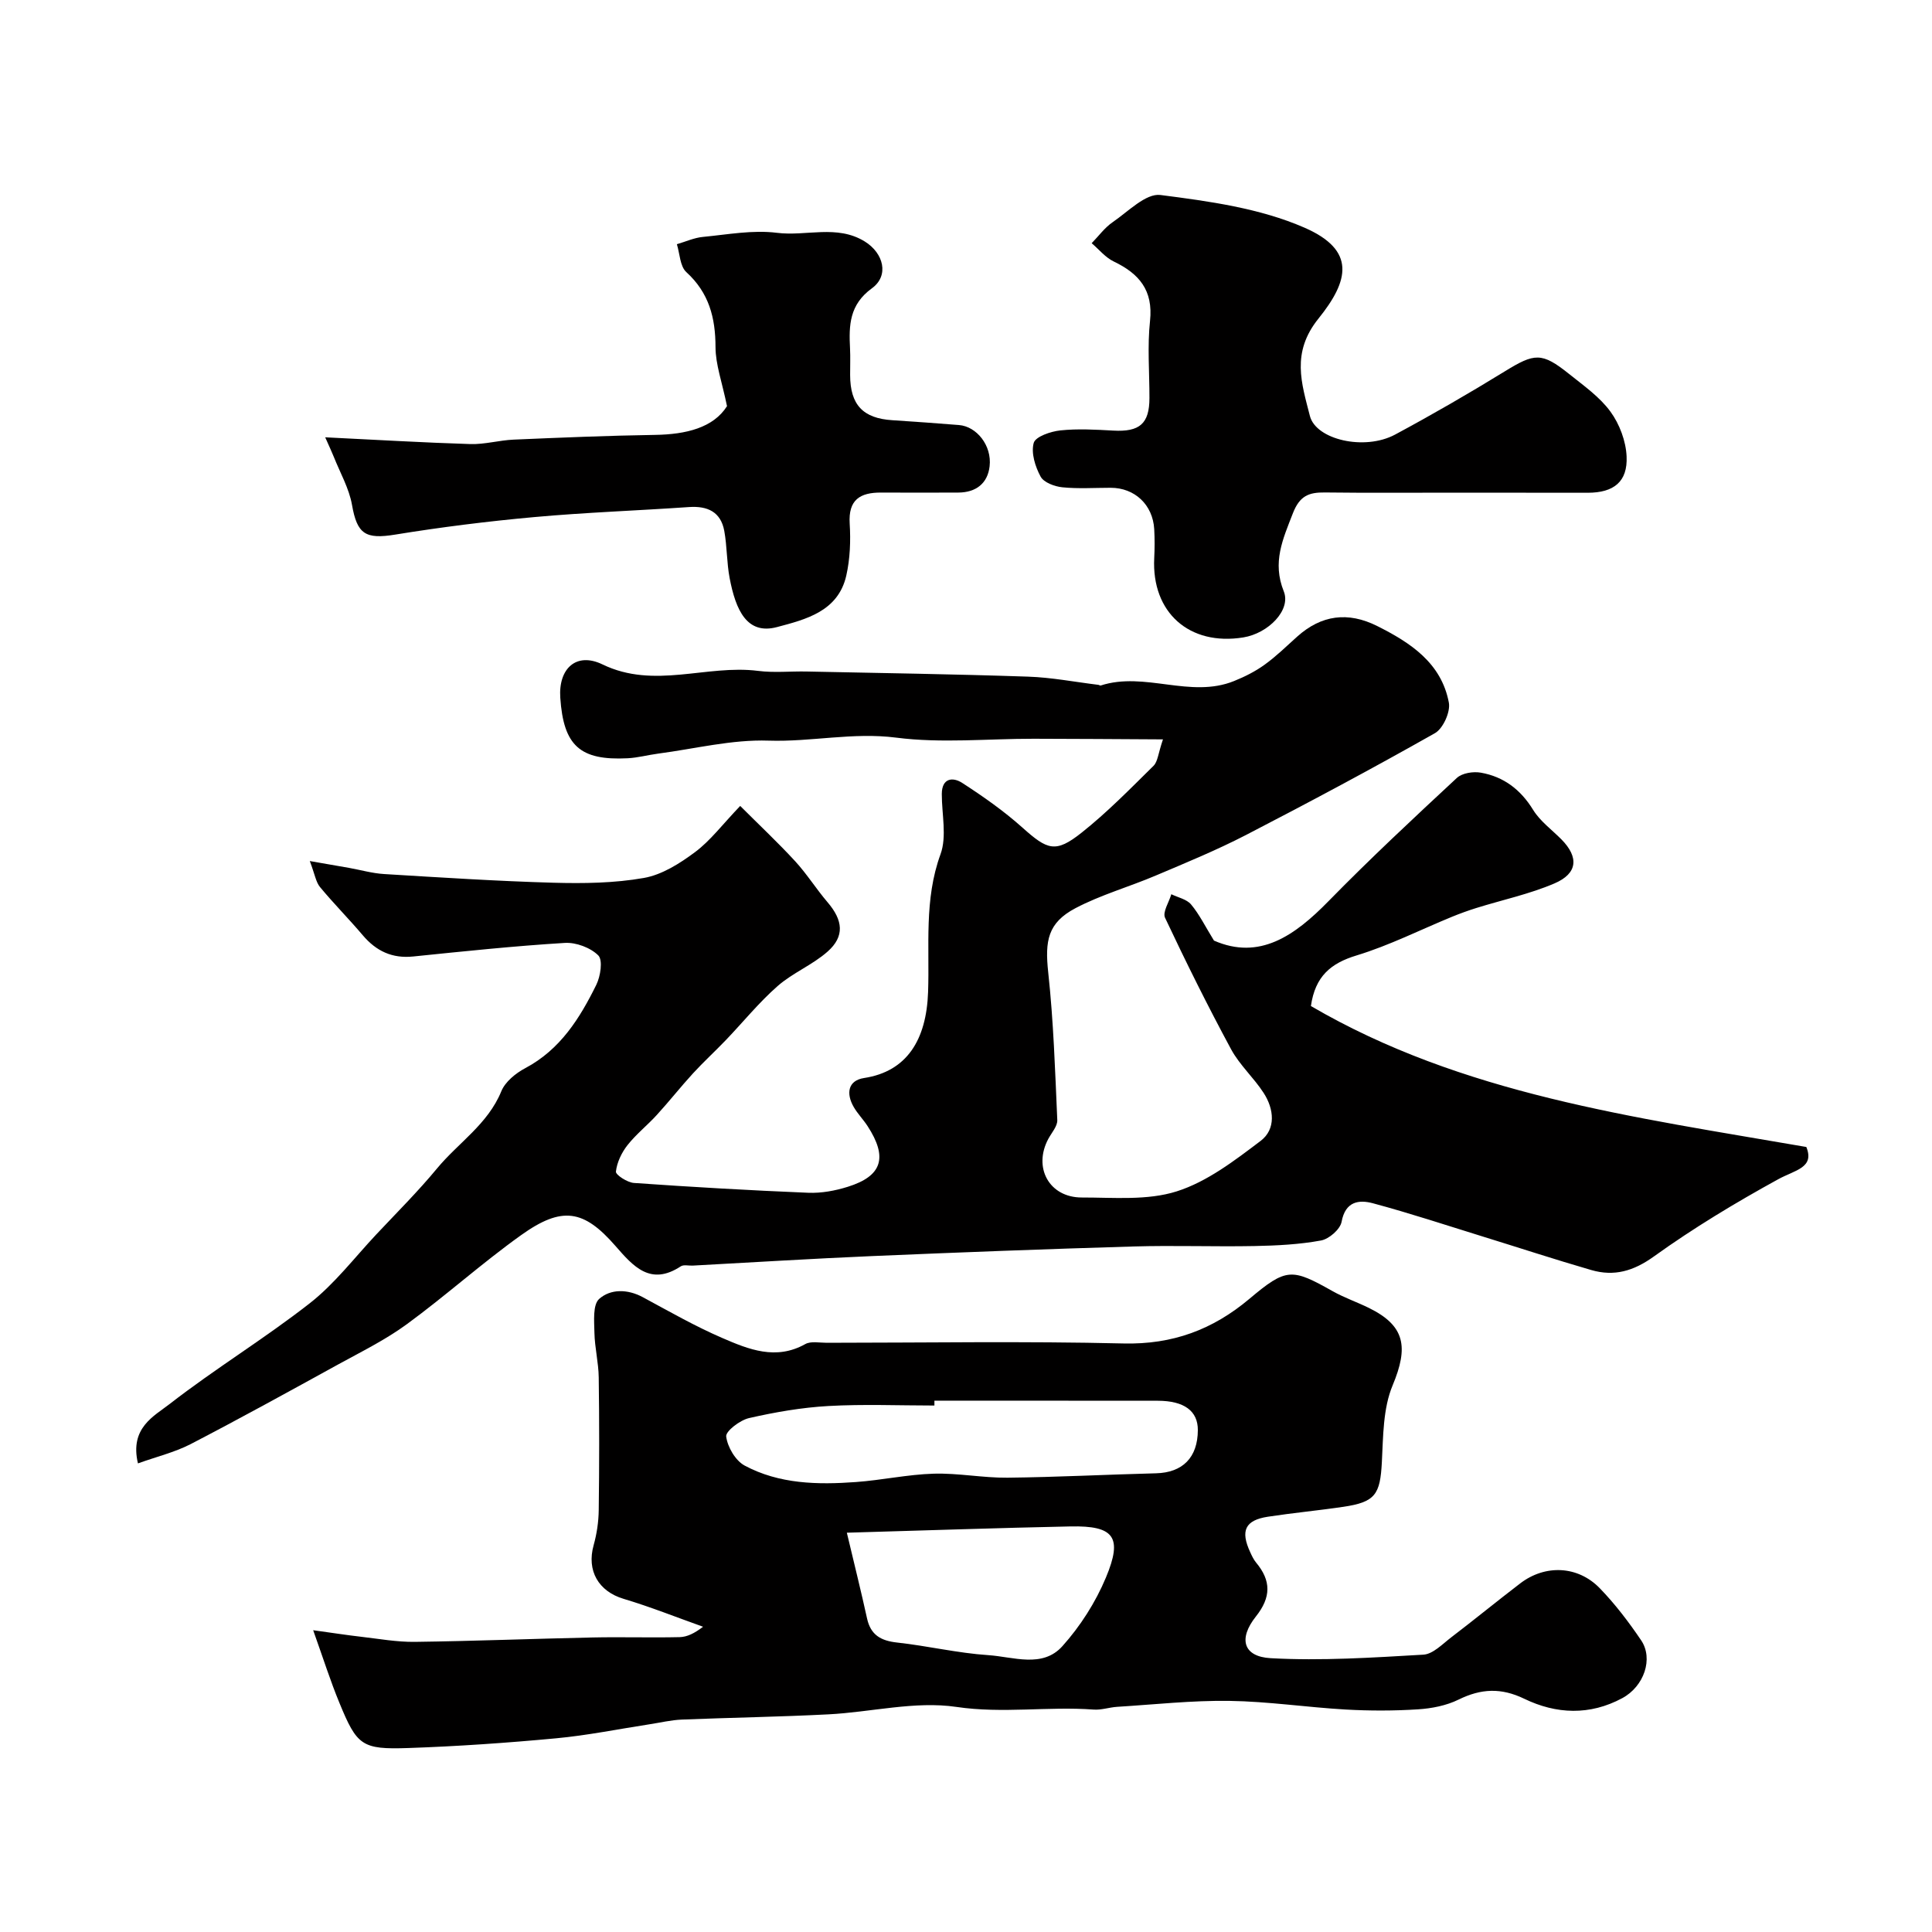
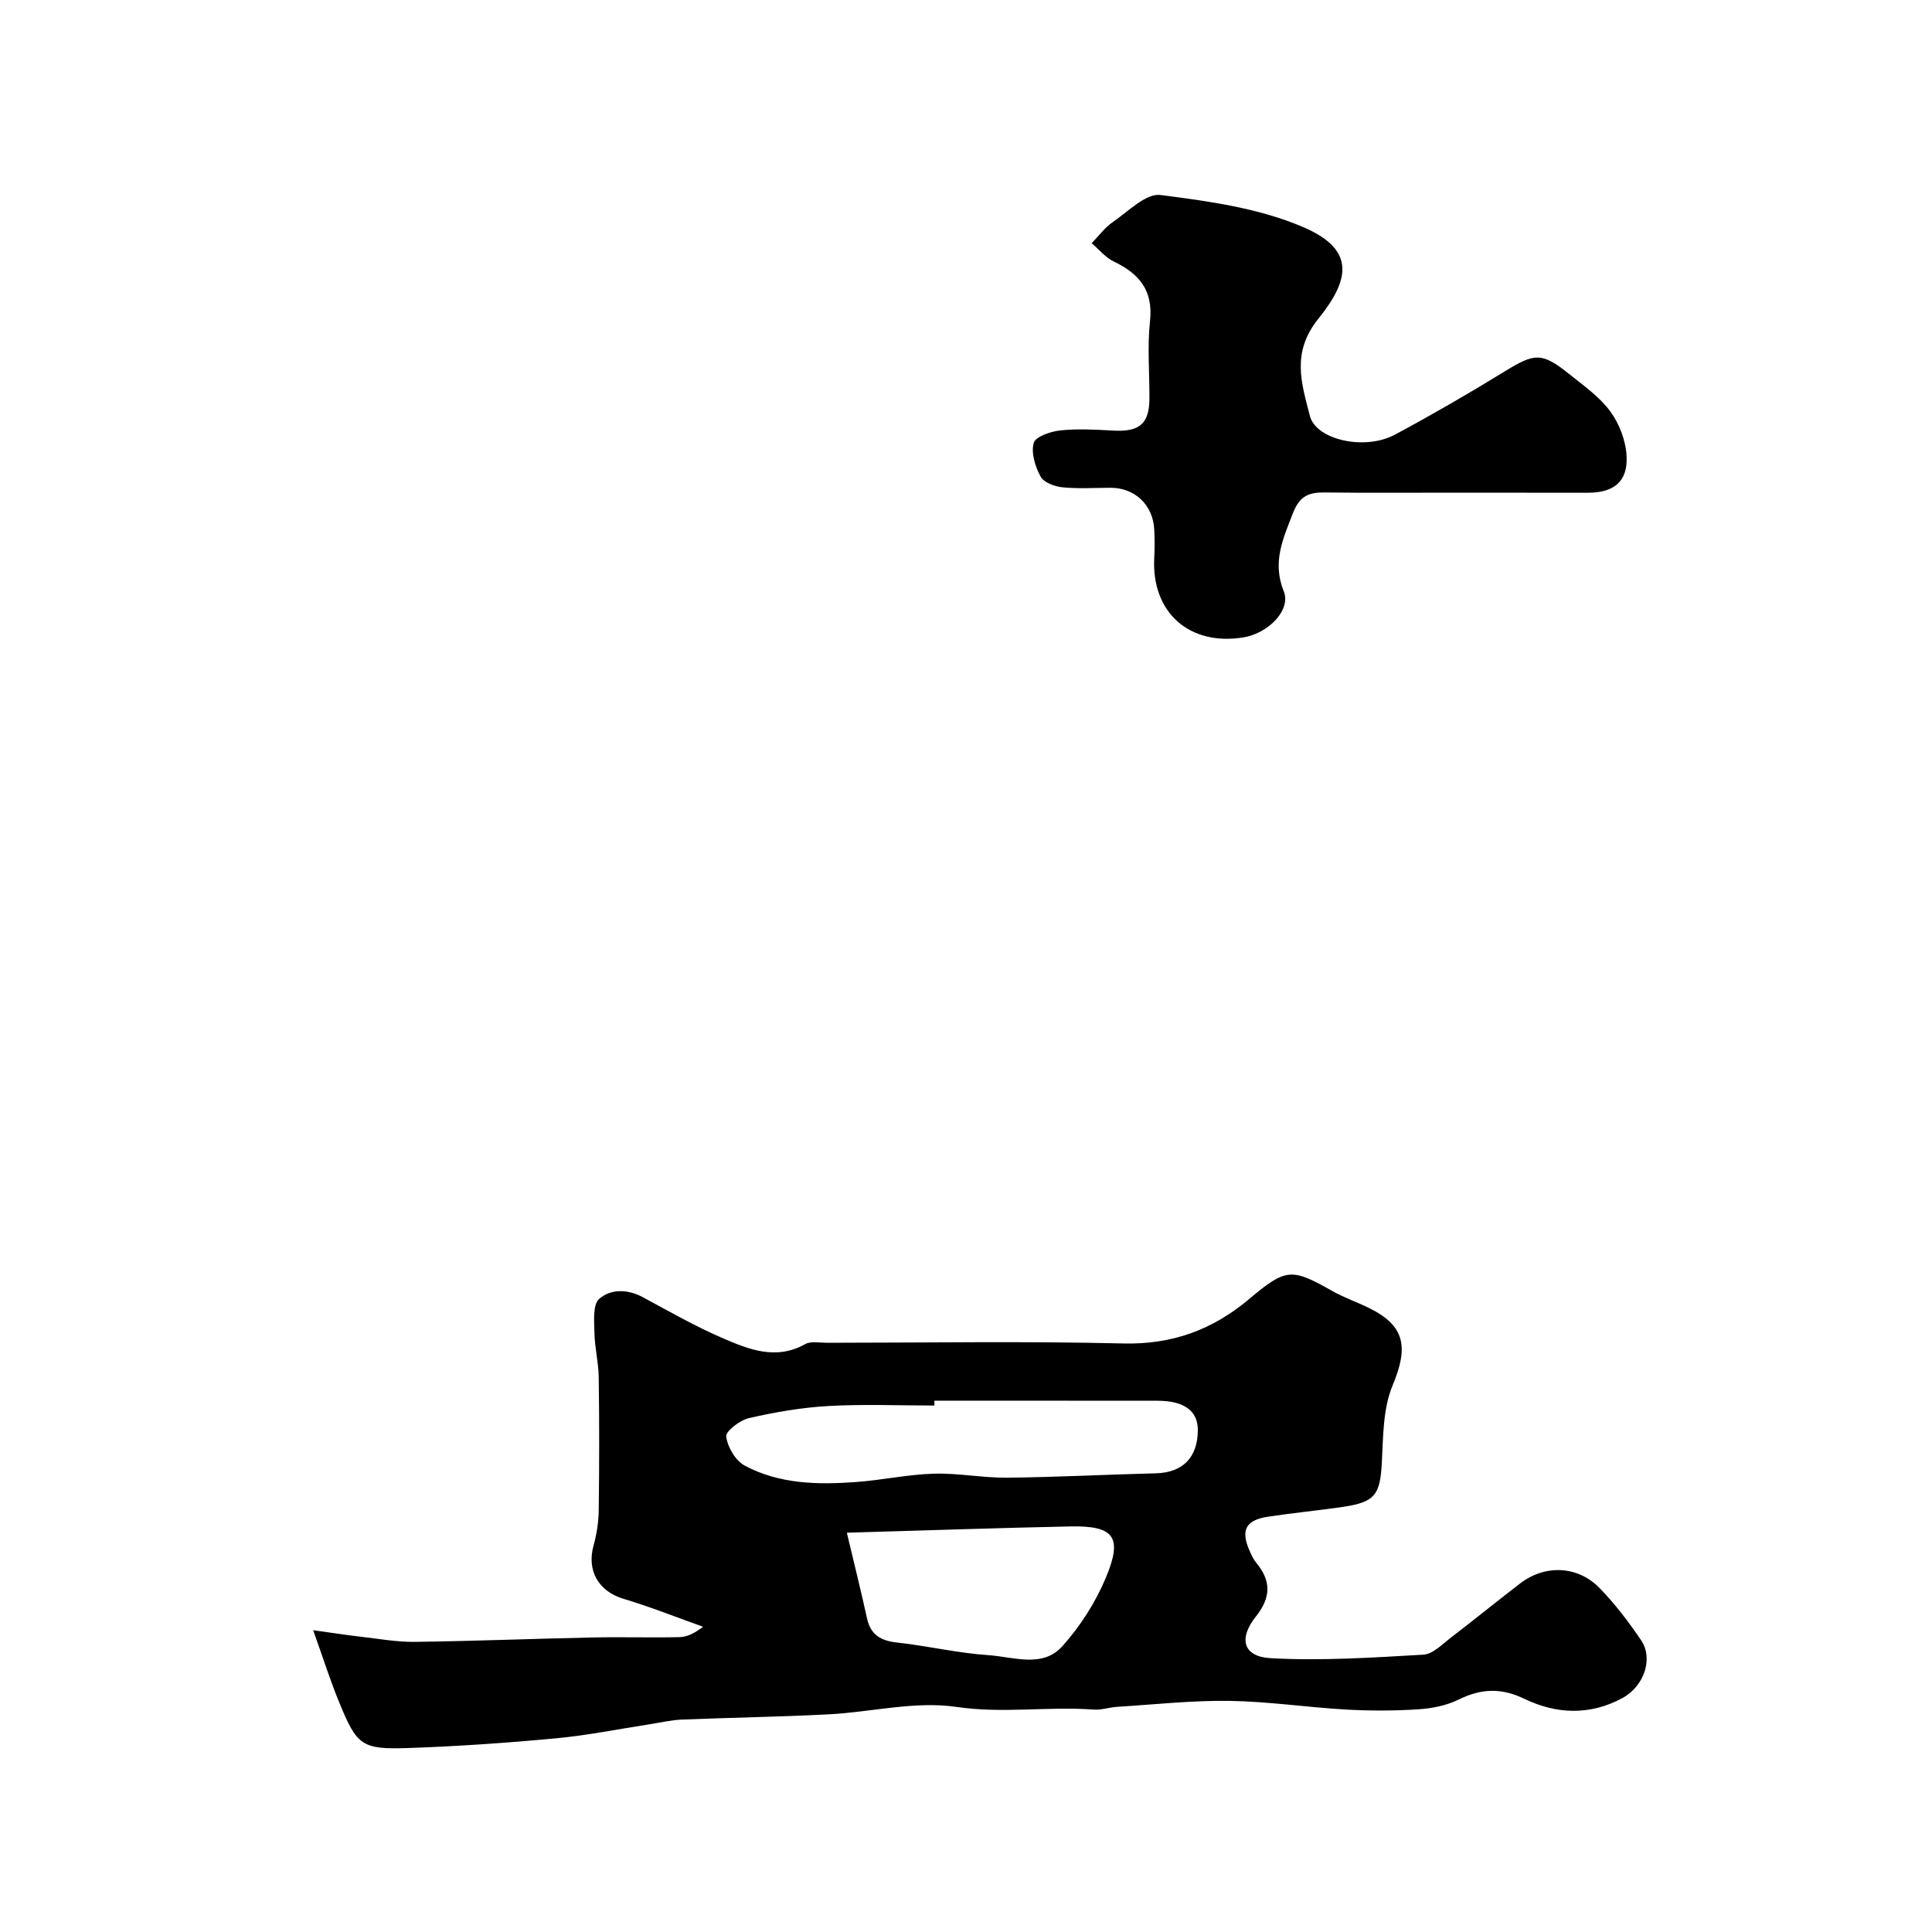
<svg xmlns="http://www.w3.org/2000/svg" enable-background="new 0 0 400 400" viewBox="0 0 400 400">
  <g fill="#010000">
-     <path d="m28.56 302.98c-1.74-7.37 3.33-9.78 6.58-12.31 9.39-7.3 19.63-13.52 29-20.85 5.15-4.03 9.24-9.42 13.76-14.24 4.24-4.51 8.64-8.9 12.58-13.66 4.41-5.33 10.53-9.17 13.31-15.98.8-1.97 2.98-3.74 4.96-4.79 7.24-3.84 11.29-10.32 14.71-17.26.87-1.77 1.38-5.1.41-6.08-1.61-1.61-4.61-2.73-6.93-2.59-10.48.64-20.93 1.74-31.38 2.81-4.36.45-7.66-1.11-10.44-4.38-2.88-3.4-6.03-6.57-8.87-10-.84-1.01-1.04-2.55-2.11-5.38 3.55.62 5.85 1.01 8.15 1.42 2.4.43 4.79 1.12 7.21 1.27 11.69.71 23.39 1.47 35.09 1.8 6.24.17 12.61.09 18.72-.99 3.75-.66 7.44-3 10.59-5.35 3.16-2.35 5.61-5.65 9.35-9.56 4.02 4.02 7.85 7.61 11.4 11.47 2.42 2.64 4.35 5.73 6.68 8.46 3.21 3.75 3.59 7.06.01 10.23-3.12 2.76-7.22 4.39-10.35 7.14-3.86 3.39-7.13 7.44-10.7 11.17-2.24 2.34-4.64 4.53-6.83 6.92-2.55 2.78-4.89 5.76-7.44 8.55-1.97 2.17-4.32 4.02-6.12 6.31-1.21 1.54-2.17 3.56-2.38 5.46-.07.67 2.37 2.26 3.74 2.35 12.02.84 24.04 1.54 36.08 2.03 2.72.11 5.58-.42 8.19-1.24 7.13-2.23 8.31-6.07 4.09-12.57-.89-1.37-2.07-2.56-2.88-3.97-1.59-2.77-1.2-5.47 2.17-5.98 8.82-1.35 12.9-7.86 13.24-17.81.33-9.49-.86-19.12 2.57-28.51 1.35-3.7.26-8.3.27-12.48.01-3.35 2.3-3.54 4.22-2.3 4.36 2.82 8.65 5.83 12.51 9.29 5.15 4.6 6.82 5.3 12.21 1.02 5.3-4.2 10.07-9.09 14.9-13.85.88-.87.95-2.55 1.95-5.47-9.6-.05-18.19-.12-26.77-.13-9.5-.01-19.12.97-28.46-.23-8.96-1.15-17.59.91-26.42.62-7.59-.26-15.26 1.69-22.88 2.69-2.11.28-4.19.85-6.3.96-9.88.5-13.28-2.6-13.95-12.53-.41-6.05 3.32-9.52 8.74-6.9 10.73 5.2 21.54-.02 32.22 1.34 3.3.42 6.7.06 10.06.13 15.27.32 30.54.54 45.8 1.06 4.88.16 9.74 1.11 14.6 1.7.16.02.33.18.46.14 9.13-2.97 18.55 2.74 27.62-.93 2.21-.89 4.4-1.99 6.32-3.38 2.39-1.72 4.52-3.81 6.72-5.79 5.03-4.53 10.56-5.24 16.59-2.22 6.91 3.46 13.29 7.65 14.84 15.86.36 1.92-1.2 5.38-2.89 6.33-12.9 7.3-25.99 14.29-39.16 21.1-6.05 3.12-12.37 5.72-18.65 8.38-5.5 2.34-11.35 3.98-16.61 6.75-5.74 3.03-6.34 6.76-5.64 13.26 1.1 10.15 1.43 20.39 1.88 30.61.05 1.26-1.15 2.59-1.84 3.86-3.22 5.95.15 12.17 6.91 12.17 6.59-.01 13.57.66 19.65-1.27 6.29-1.99 11.99-6.37 17.38-10.45 3.21-2.44 2.78-6.6.63-9.92-2.03-3.15-4.97-5.77-6.74-9.04-4.83-8.94-9.35-18.05-13.68-27.24-.55-1.16.82-3.22 1.3-4.87 1.39.68 3.18 1.03 4.09 2.12 1.71 2.04 2.91 4.51 4.74 7.48 9.42 4.12 16.7-.99 23.71-8.16 8.59-8.78 17.58-17.16 26.58-25.52 1.09-1.01 3.38-1.37 4.95-1.09 4.73.83 8.25 3.49 10.84 7.71 1.45 2.35 3.87 4.1 5.86 6.11 3.62 3.67 3.39 7.04-1.44 9.11-5.18 2.22-10.8 3.41-16.21 5.1-1.69.53-3.37 1.14-5.01 1.81-6.58 2.7-12.98 5.94-19.75 8-5.35 1.62-8.58 4.32-9.46 10.48 31.34 18.3 66.73 22.97 102.57 29.18 1.76 4.32-2.33 4.76-5.84 6.69-8.83 4.85-17.51 10.08-25.68 15.95-4.26 3.07-8.25 4.21-13 2.84-7.49-2.17-14.89-4.6-22.34-6.9-7.6-2.35-15.17-4.86-22.85-6.92-2.93-.79-5.73-.41-6.51 3.84-.29 1.55-2.6 3.56-4.26 3.86-4.51.83-9.17 1.06-13.77 1.15-8.37.16-16.74-.16-25.1.09-18.04.53-36.08 1.22-54.11 1.99-12.38.53-24.74 1.3-37.11 1.97-.83.04-1.87-.24-2.46.15-6.27 4.13-9.84.01-13.51-4.2-6.57-7.55-11.07-8.32-19.55-2.26-8.12 5.8-15.57 12.52-23.63 18.42-4.42 3.24-9.43 5.71-14.26 8.36-10.16 5.59-20.32 11.19-30.61 16.53-3.3 1.68-7.03 2.58-10.83 3.95z" />
    <path d="m64.84 337.52c4.4.61 7.1 1.03 9.81 1.34 3.75.43 7.51 1.12 11.26 1.07 12.26-.16 24.52-.65 36.78-.91 6.01-.13 12.03.07 18.04-.07 1.54-.04 3.06-.79 4.83-2.15-5.48-1.95-10.9-4.12-16.46-5.78-5.18-1.55-7.68-5.82-6.19-11.12.65-2.33 1.02-4.82 1.05-7.24.12-9.16.13-18.32 0-27.48-.04-3.09-.83-6.17-.89-9.26-.05-2.4-.37-5.8.99-7 2.35-2.08 5.85-2.06 9.01-.36 5.44 2.93 10.82 6.02 16.48 8.46 5.45 2.36 11.1 4.66 17.17 1.26 1.16-.65 2.94-.27 4.43-.27 20.49-.01 40.99-.35 61.47.14 10.15.24 18.48-2.86 26.08-9.26 7.64-6.44 8.76-6.32 17.2-1.57 2.4 1.35 5.05 2.26 7.53 3.48 7.5 3.69 8.21 8.09 4.9 16.02-2 4.78-1.95 10.54-2.23 15.89-.35 6.73-1.36 8.29-8.04 9.27-5.17.76-10.38 1.25-15.55 2.04-4.72.72-5.74 2.89-3.66 7.36.34.74.69 1.5 1.2 2.12 3.14 3.76 3.15 7.18-.04 11.19-3.67 4.62-2.6 8.31 3.08 8.62 10.5.58 21.08-.12 31.61-.73 1.98-.12 3.94-2.19 5.74-3.57 4.81-3.67 9.5-7.51 14.31-11.19 5.15-3.94 11.91-3.69 16.47 1.01 3.18 3.28 5.99 6.98 8.55 10.76 2.6 3.83.6 9.57-3.89 11.99-6.72 3.63-13.69 3.33-20.3.13-4.8-2.32-8.95-2.11-13.59.17-2.54 1.25-5.57 1.84-8.42 2.02-4.98.32-10 .32-14.98.04-8.03-.46-16.04-1.68-24.07-1.79-7.73-.11-15.48.75-23.22 1.23-1.63.1-3.27.69-4.87.57-9.44-.7-18.8.87-28.41-.55-8.58-1.27-17.66 1.09-26.54 1.54-10.09.52-20.19.67-30.29 1.08-2.26.09-4.5.64-6.75.98-6.44.99-12.85 2.3-19.33 2.9-10.17.95-20.37 1.66-30.58 2.01-9.62.33-10.62-.49-14.27-9.38-1.85-4.48-3.32-9.12-5.42-15.01zm128.62-47.52v1c-7.32 0-14.66-.31-21.96.1-5.51.31-11.03 1.27-16.42 2.5-1.88.43-4.87 2.71-4.73 3.82.28 2.18 1.92 4.99 3.82 6.01 7.16 3.84 15.13 3.99 23.04 3.41 5.38-.39 10.72-1.57 16.09-1.73 5.08-.15 10.19.88 15.28.83 10.25-.11 20.5-.65 30.76-.91 5.51-.14 8.64-3.26 8.66-8.94.02-3.96-2.82-6.07-8.3-6.08-15.42-.02-30.83-.01-46.24-.01zm-18.13 27.33c1.62 6.82 2.98 12.26 4.18 17.74.75 3.44 2.86 4.63 6.22 5 6.31.69 12.55 2.19 18.88 2.61 5.17.34 11.22 2.74 15.34-1.85 3.71-4.13 6.88-9.09 9.02-14.22 3.52-8.41 1.67-10.76-7.33-10.58-14.98.31-29.96.83-46.31 1.3z" />
    <path d="m301.28 102c-9 0-17.99.07-26.99-.04-3.3-.04-5.2.68-6.61 4.3-2.08 5.37-4.31 10.14-1.89 16.17 1.56 3.87-3.2 8.7-8.37 9.54-11.19 1.81-19.02-5.17-18.45-16.41.1-1.99.11-4 0-6-.29-5.05-4.03-8.57-9.02-8.57-3.33 0-6.69.23-9.99-.1-1.61-.16-3.85-.99-4.51-2.21-1.12-2.06-2.01-4.9-1.43-6.98.37-1.31 3.52-2.38 5.52-2.59 3.62-.38 7.32-.16 10.97.04 5.43.3 7.46-1.42 7.47-6.73.01-5.33-.45-10.71.12-15.98.68-6.34-2.25-9.78-7.51-12.3-1.73-.83-3.06-2.5-4.57-3.79 1.44-1.47 2.69-3.22 4.36-4.36 3.18-2.18 6.85-6 9.87-5.62 10.09 1.29 20.59 2.74 29.79 6.75 10.78 4.69 9.24 11.01 2.95 18.82-5.72 7.09-3.5 13.44-1.79 20.18 1.25 4.9 11.3 7.26 17.65 3.85 7.68-4.13 15.25-8.5 22.68-13.07 6.19-3.81 7.66-4.02 13.34.53 3.02 2.42 6.33 4.74 8.56 7.8 1.88 2.57 3.2 6.1 3.34 9.27.24 5.24-2.66 7.51-8.02 7.52-9.14 0-18.3-.02-27.47-.02z" />
-     <path d="m150.52 84.09c-1.04-5.05-2.37-8.63-2.38-12.22-.01-6.1-1.35-11.25-6.04-15.53-1.32-1.2-1.35-3.81-1.96-5.78 1.8-.52 3.57-1.34 5.4-1.51 5.1-.49 10.31-1.48 15.3-.85 6.06.77 12.43-1.76 18.19 1.79 3.92 2.42 5.1 7.07 1.5 9.69-4.68 3.4-4.79 7.66-4.54 12.46.09 1.83.01 3.67.02 5.5.01 6.17 2.66 8.98 8.75 9.36 4.6.29 9.2.64 13.79 1 3.65.29 6.83 4.24 6.34 8.53-.4 3.54-2.81 5.43-6.47 5.45-5.33.02-10.67.03-16 0-4.34-.02-6.81 1.47-6.5 6.43.22 3.57.08 7.3-.71 10.78-1.69 7.4-8.39 9.06-14.34 10.64-6.23 1.66-8.55-3.52-9.81-10.16-.61-3.21-.52-6.55-1.11-9.77-.73-3.93-3.47-5.18-7.29-4.92-10.69.74-21.41 1.11-32.08 2.08-9.61.87-19.21 2.07-28.74 3.62-6.18 1.01-7.9-.09-8.96-6.14-.6-3.42-2.45-6.63-3.76-9.93-.39-.98-.85-1.94-1.79-4.07 10.67.52 20.36 1.1 30.05 1.4 2.97.09 5.96-.79 8.95-.92 9.76-.42 19.52-.83 29.29-.98 6.41-.1 12.06-1.47 14.9-5.95z" />
  </g>
</svg>